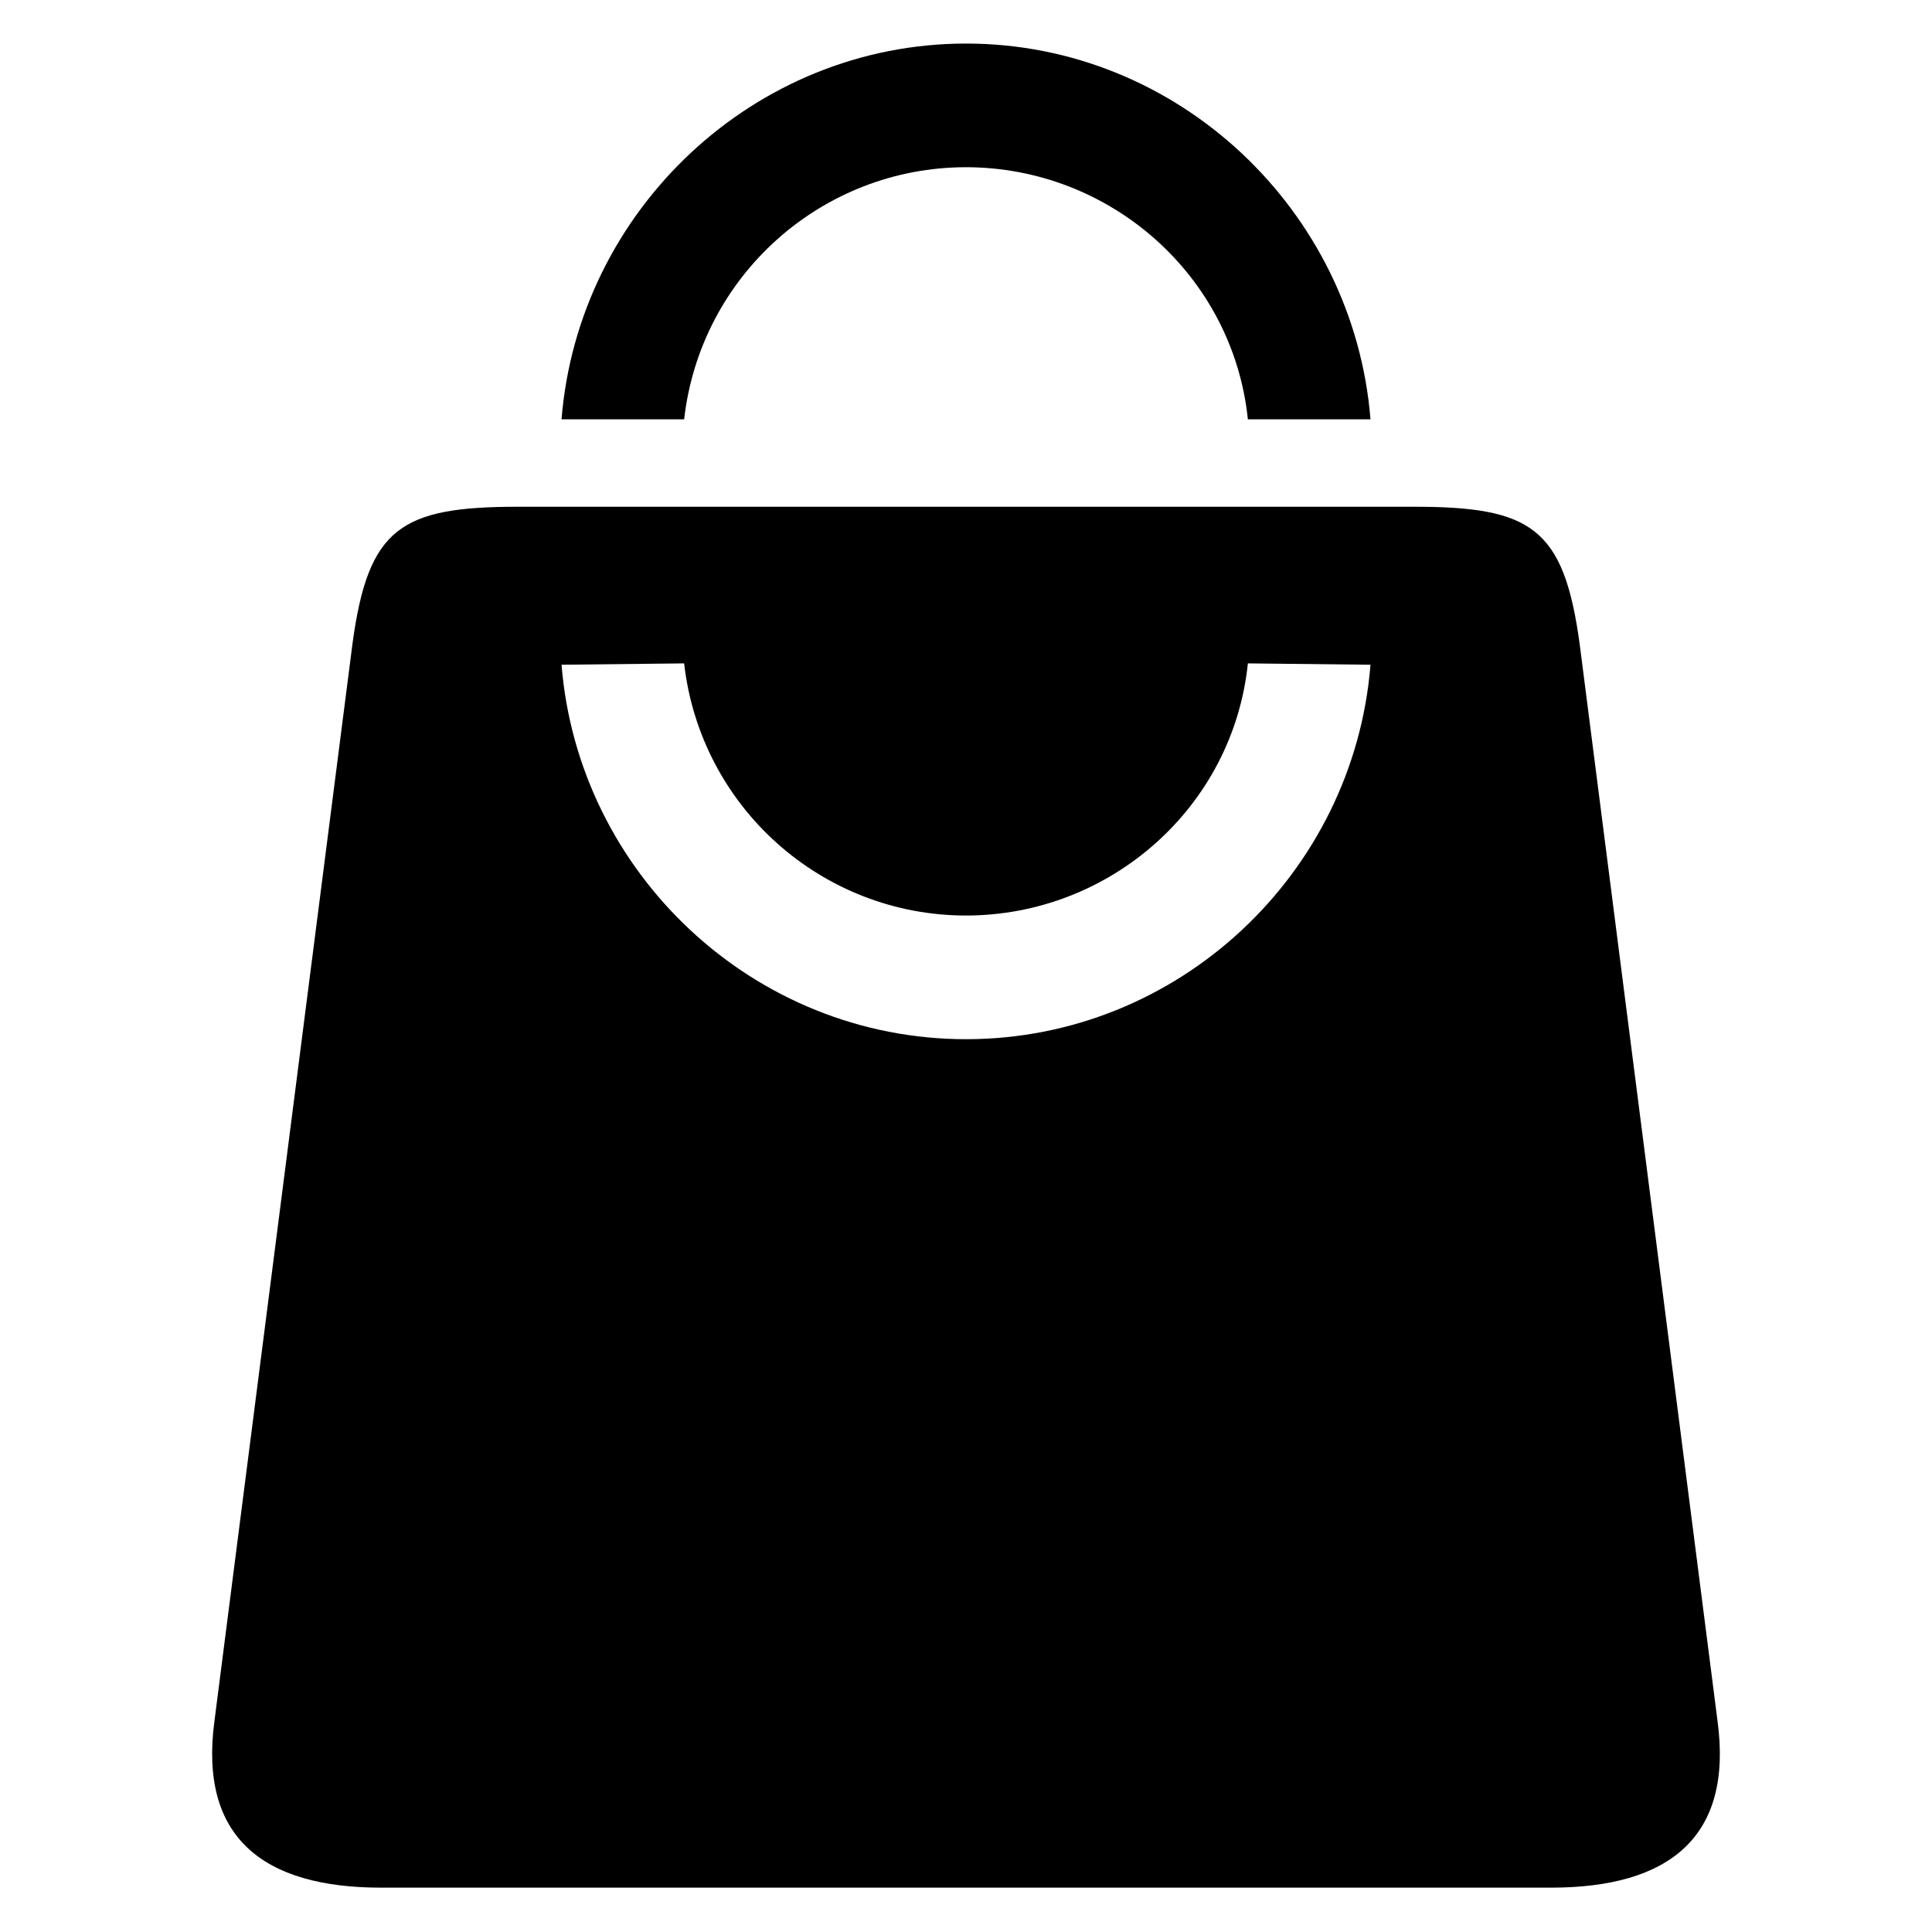
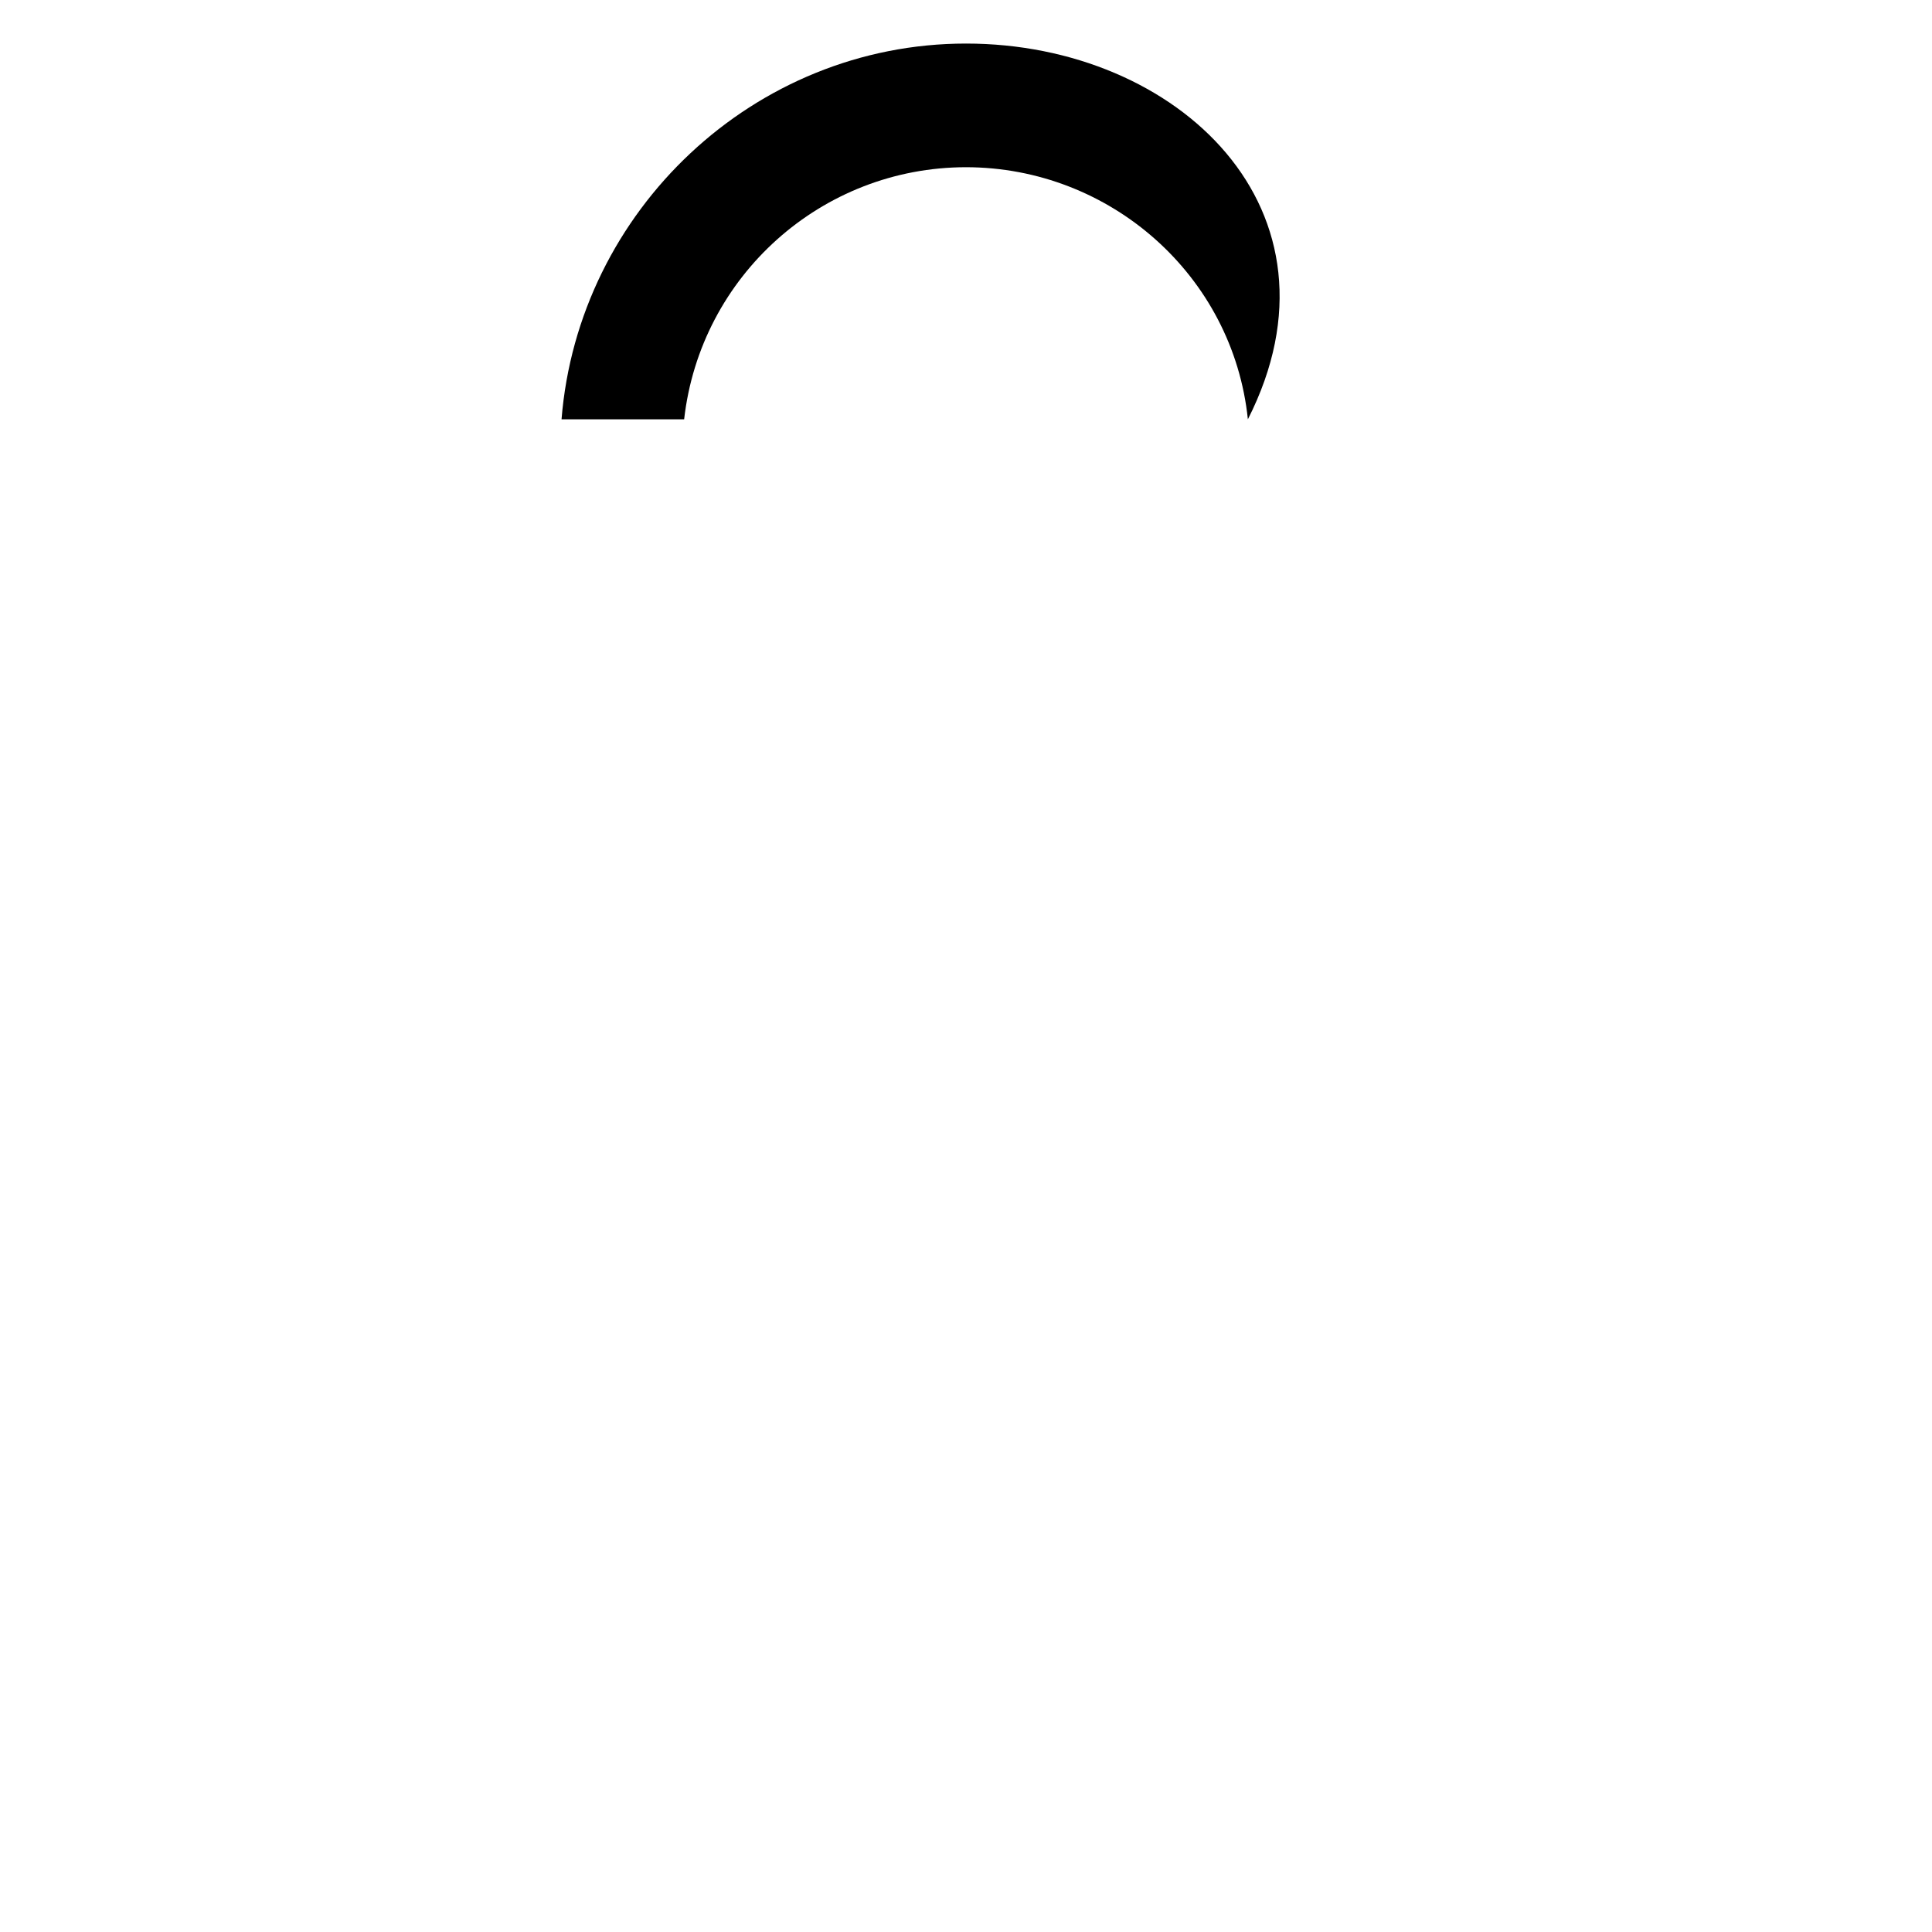
<svg xmlns="http://www.w3.org/2000/svg" version="1.0" preserveAspectRatio="xMidYMid meet" height="1500" viewBox="0 0 1125 1125" zoomAndPan="magnify" width="1500">
-   <path fill-rule="nonzero" fill-opacity="1" d="M 398.375 386.289 C 407.859 469.898 478.496 533.051 562.48 533.117 C 646.527 533.051 717.988 469.98 726.637 386.289 L 798.031 387.07 C 788.328 508.621 686.156 605.121 562.535 605.121 C 438.938 605.121 336.766 508.621 326.984 387.07 Z M 301.816 295.078 C 233.379 295.078 214.328 307.172 205.207 375.164 L 124.883 1002.055 C 115.734 1070.039 153.395 1099.176 221.871 1099.176 L 903.117 1099.176 C 971.633 1099.176 1009.293 1070.039 1000.105 1002.055 L 919.859 375.168 C 910.633 307.172 891.66 295.078 823.223 295.078 Z M 301.816 295.078" fill="#000000" />
-   <path fill-rule="nonzero" fill-opacity="1" d="M 326.984 244.168 L 398.375 244.168 C 407.859 160.57 478.496 97.434 562.48 97.367 C 646.527 97.434 717.988 160.504 726.637 244.168 L 798.031 244.168 C 788.273 122.699 686.156 25.363 562.535 25.363 C 438.938 25.375 336.684 122.699 326.984 244.168 Z M 326.984 244.168" fill="#000000" />
+   <path fill-rule="nonzero" fill-opacity="1" d="M 326.984 244.168 L 398.375 244.168 C 407.859 160.57 478.496 97.434 562.48 97.367 C 646.527 97.434 717.988 160.504 726.637 244.168 C 788.273 122.699 686.156 25.363 562.535 25.363 C 438.938 25.375 336.684 122.699 326.984 244.168 Z M 326.984 244.168" fill="#000000" />
</svg>